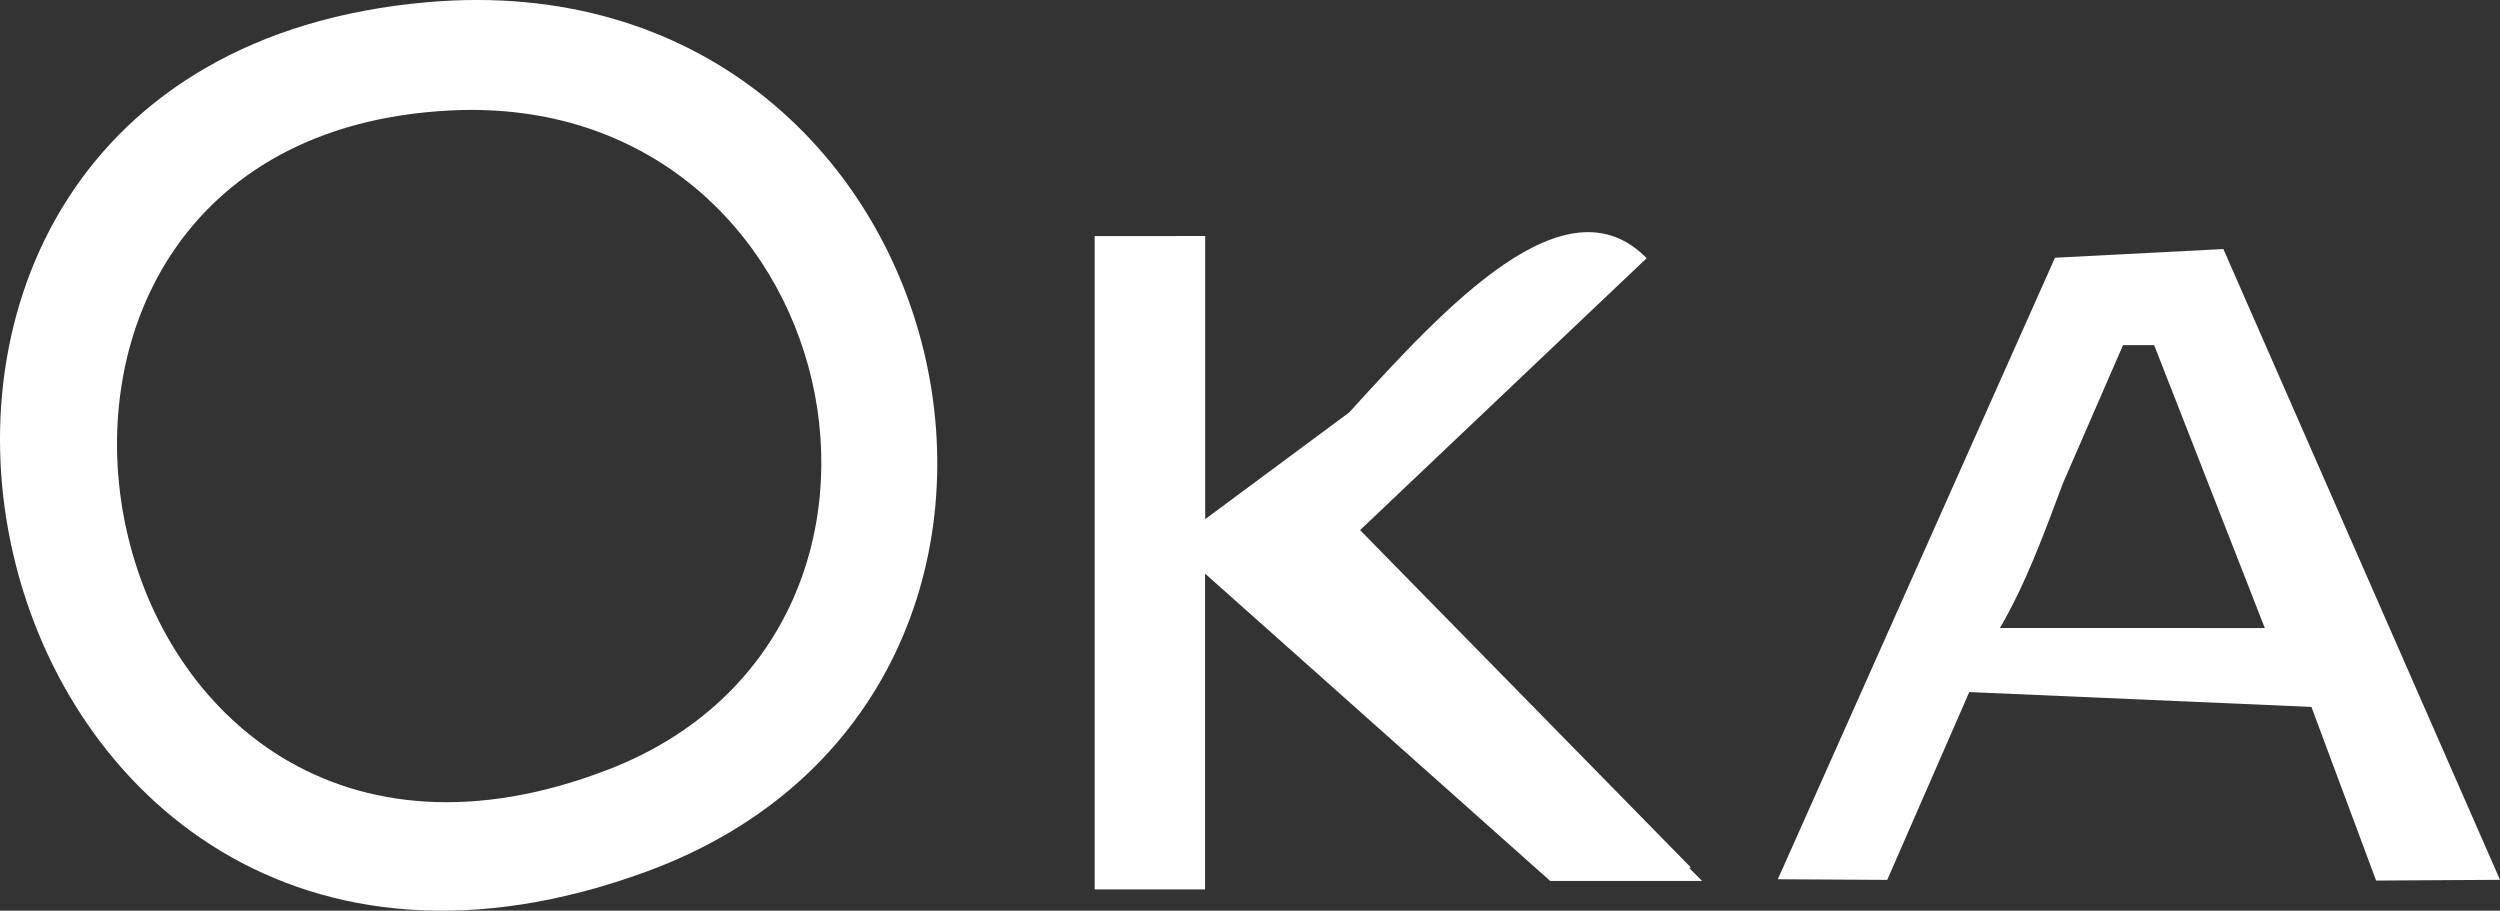
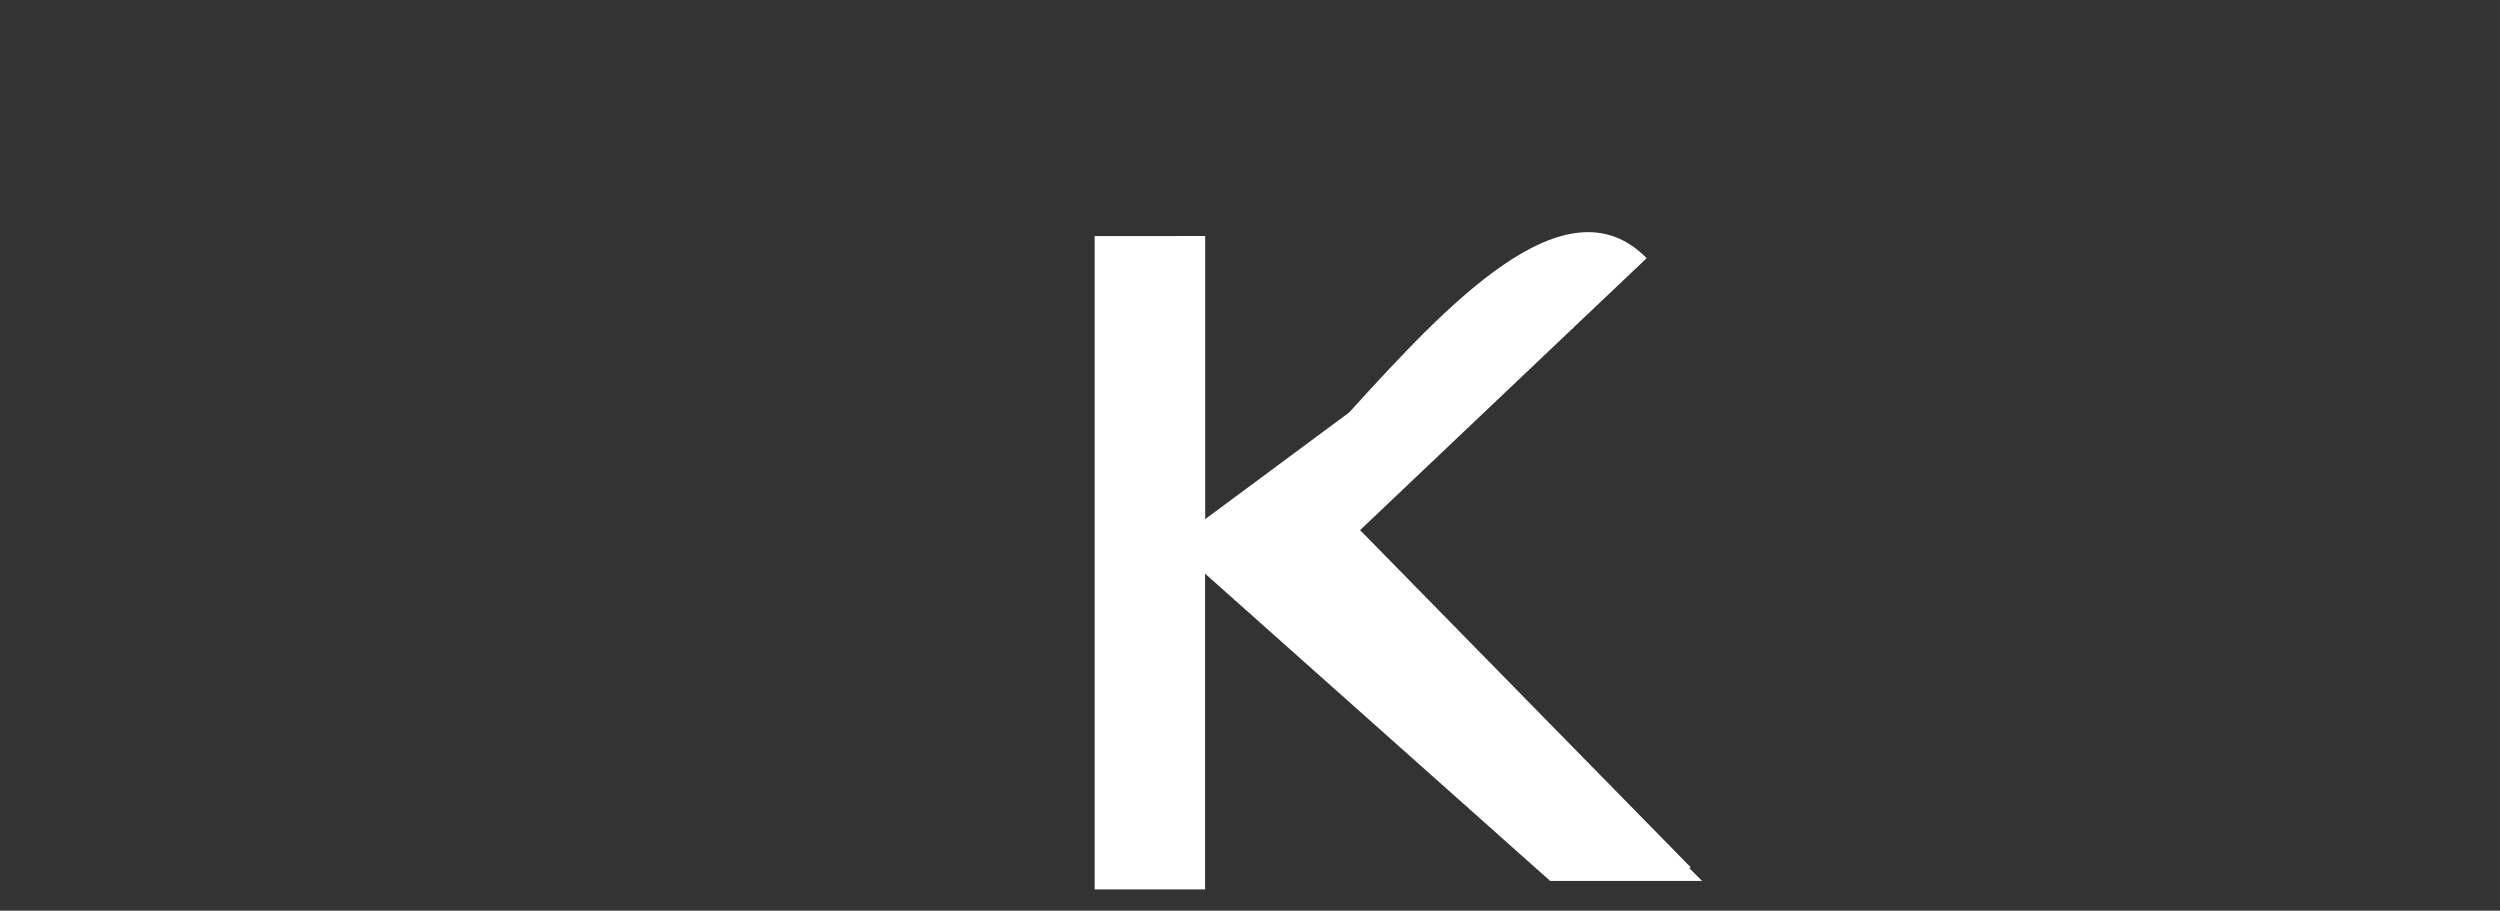
<svg xmlns="http://www.w3.org/2000/svg" id="Layer_2" data-name="Layer 2" viewBox="0 0 574.12 209.14">
  <rect x="0" y="0" width="574.12" height="209.14" fill="#333333" stroke="none" />
  <defs>
    <style>
      .cls-1 {
        fill: #fff;
      }
    </style>
  </defs>
  <g id="Layer_1-2" data-name="Layer 1">
    <g id="Layer_1-2" data-name="Layer 1-2">
      <g>
-         <path class="cls-1" d="M510.57,57.19l-38.65,2-63.65,142.73,25.13.14,18.84-43.13,78.57,3.41,14.86,39.88,28.45-.17-63.54-144.88h0ZM459.29,144.2c5.95-10.17,10.2-21.84,14.5-33.32l13.76-31.62h7.15l10.92,27.91,14.49,37.06-60.82-.02h0Z" />
-         <path class="cls-1" d="M98.28.49C-63.67,14.54-10.36,258.35,148.38,200.19,261.01,158.93,222.63-10.29,98.28.49ZM139.77,176.69C17.07,224.21-20.94,31.66,103.37,25.37c91.09-4.61,118.35,119.58,36.4,151.32Z" />
        <path class="cls-1" d="M388.29,199.2l-75.95-77.46,65.81-62.45c-18.58-18.96-46.17,11.1-68.32,35.43l-33.06,24.5V54.2l-25.38.02v150.03h25.35v-75.01h0v2.49h0l79.25,70.57h34.89l-2.95-2.95c.12-.05.23-.1.35-.16h0Z" />
      </g>
    </g>
  </g>
</svg>